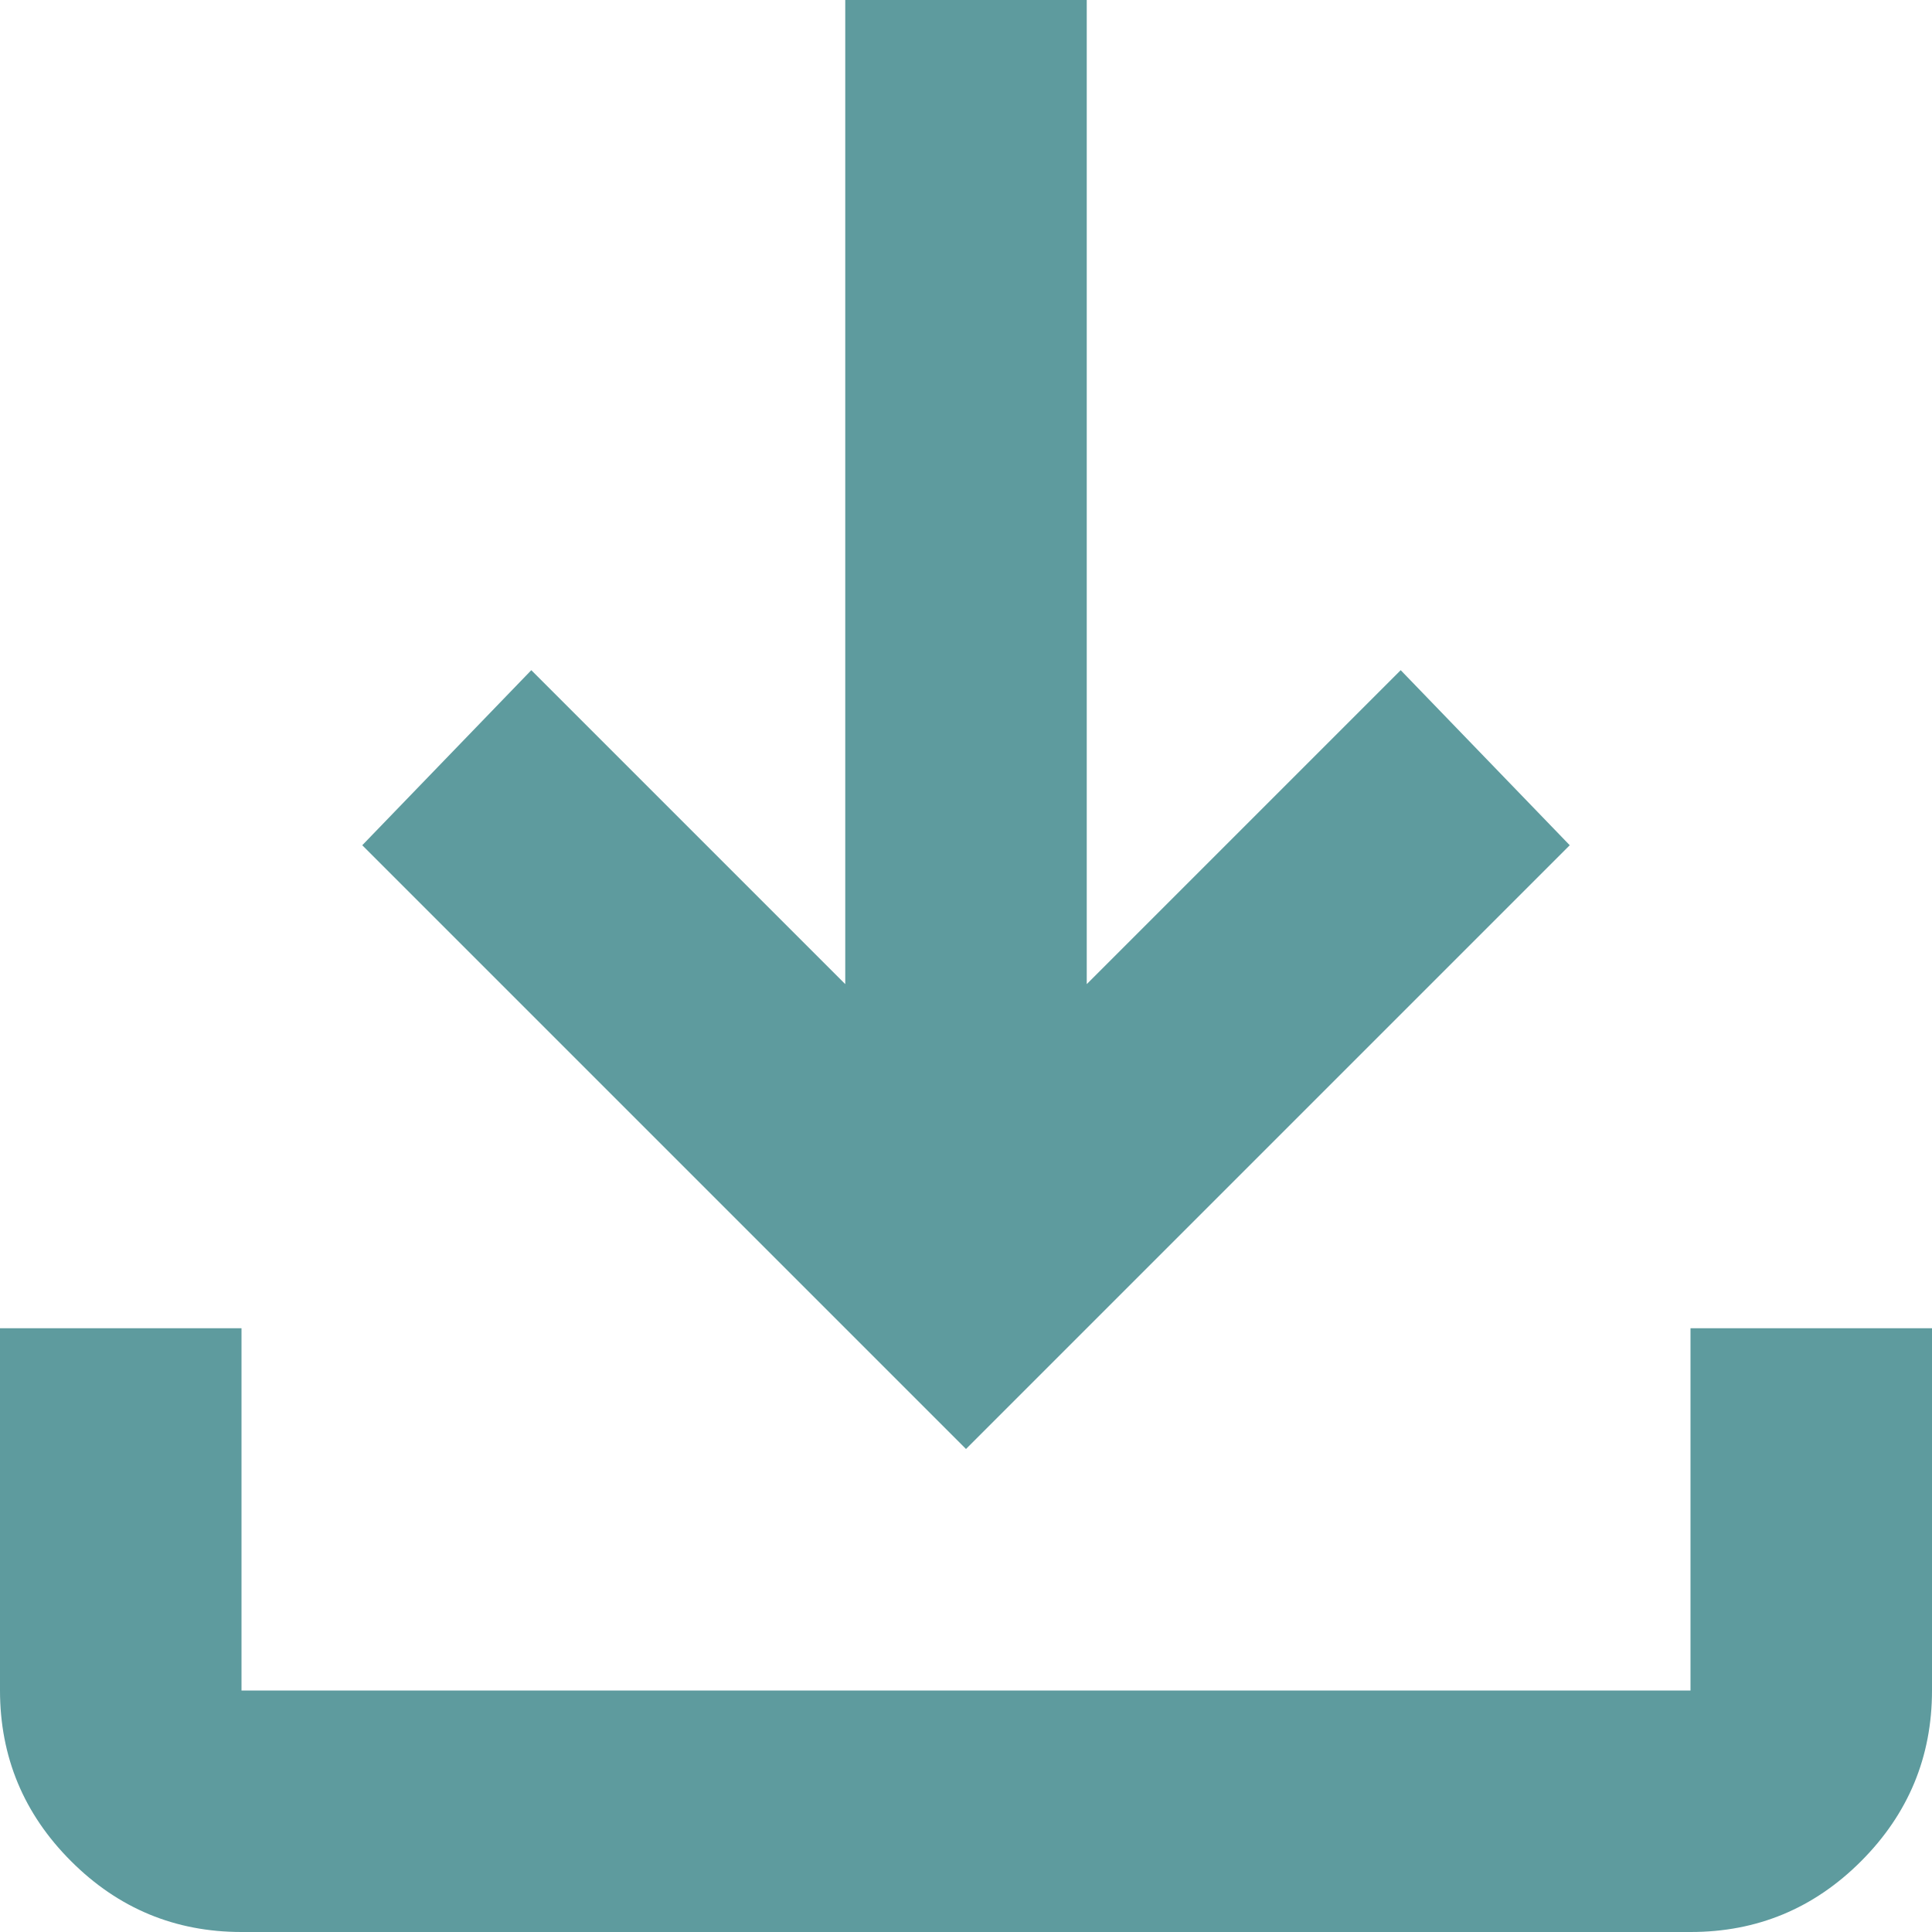
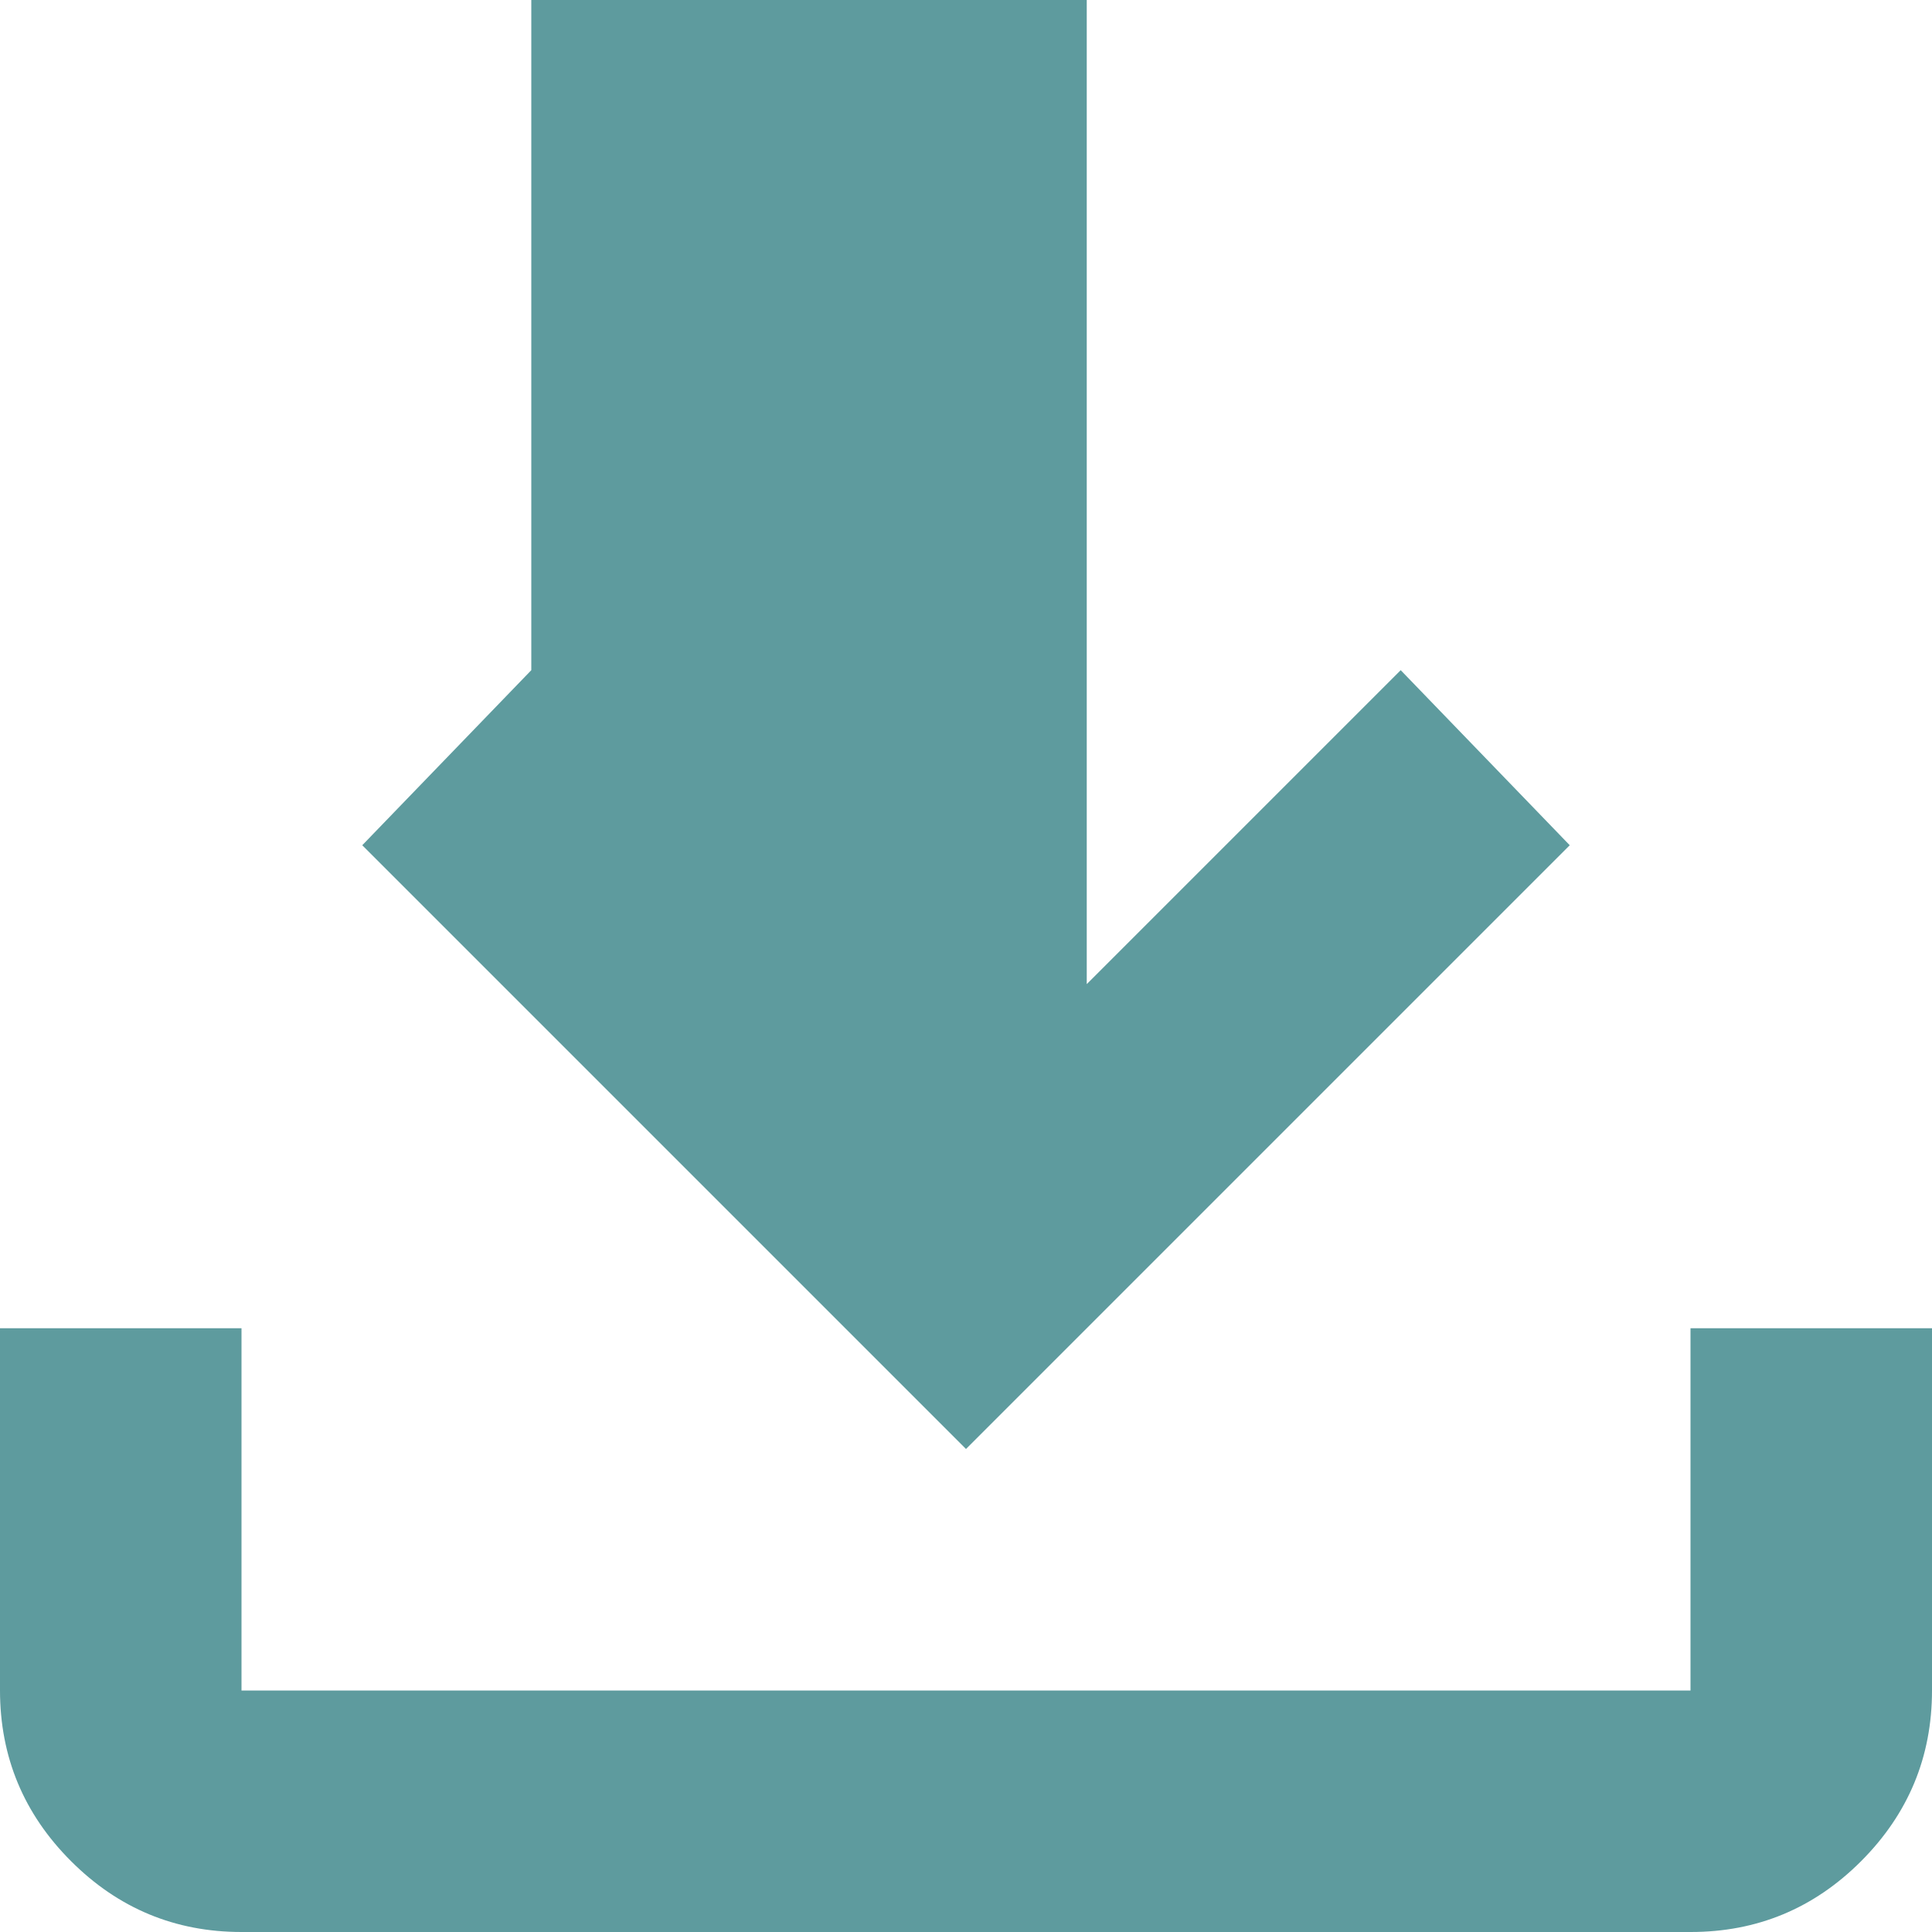
<svg xmlns="http://www.w3.org/2000/svg" width="34" height="34" viewBox="0 0 34 34" fill="none">
-   <path d="M17 25.5L6.375 14.875L9.35 11.794L14.875 17.319V0H19.125V17.319L24.65 11.794L27.625 14.875L17 25.5ZM4.25 34C3.081 34 2.081 33.584 1.25 32.753C0.418 31.921 0.001 30.92 0 29.75V23.375H4.25V29.75H29.75V23.375H34V29.75C34 30.919 33.584 31.92 32.753 32.753C31.921 33.586 30.92 34.001 29.75 34H4.25Z" fill="#5E9B9E" />
+   <path d="M17 25.5L6.375 14.875L9.35 11.794V0H19.125V17.319L24.65 11.794L27.625 14.875L17 25.5ZM4.25 34C3.081 34 2.081 33.584 1.25 32.753C0.418 31.921 0.001 30.92 0 29.75V23.375H4.25V29.75H29.75V23.375H34V29.75C34 30.919 33.584 31.92 32.753 32.753C31.921 33.586 30.92 34.001 29.75 34H4.25Z" fill="#5E9B9E" />
</svg>